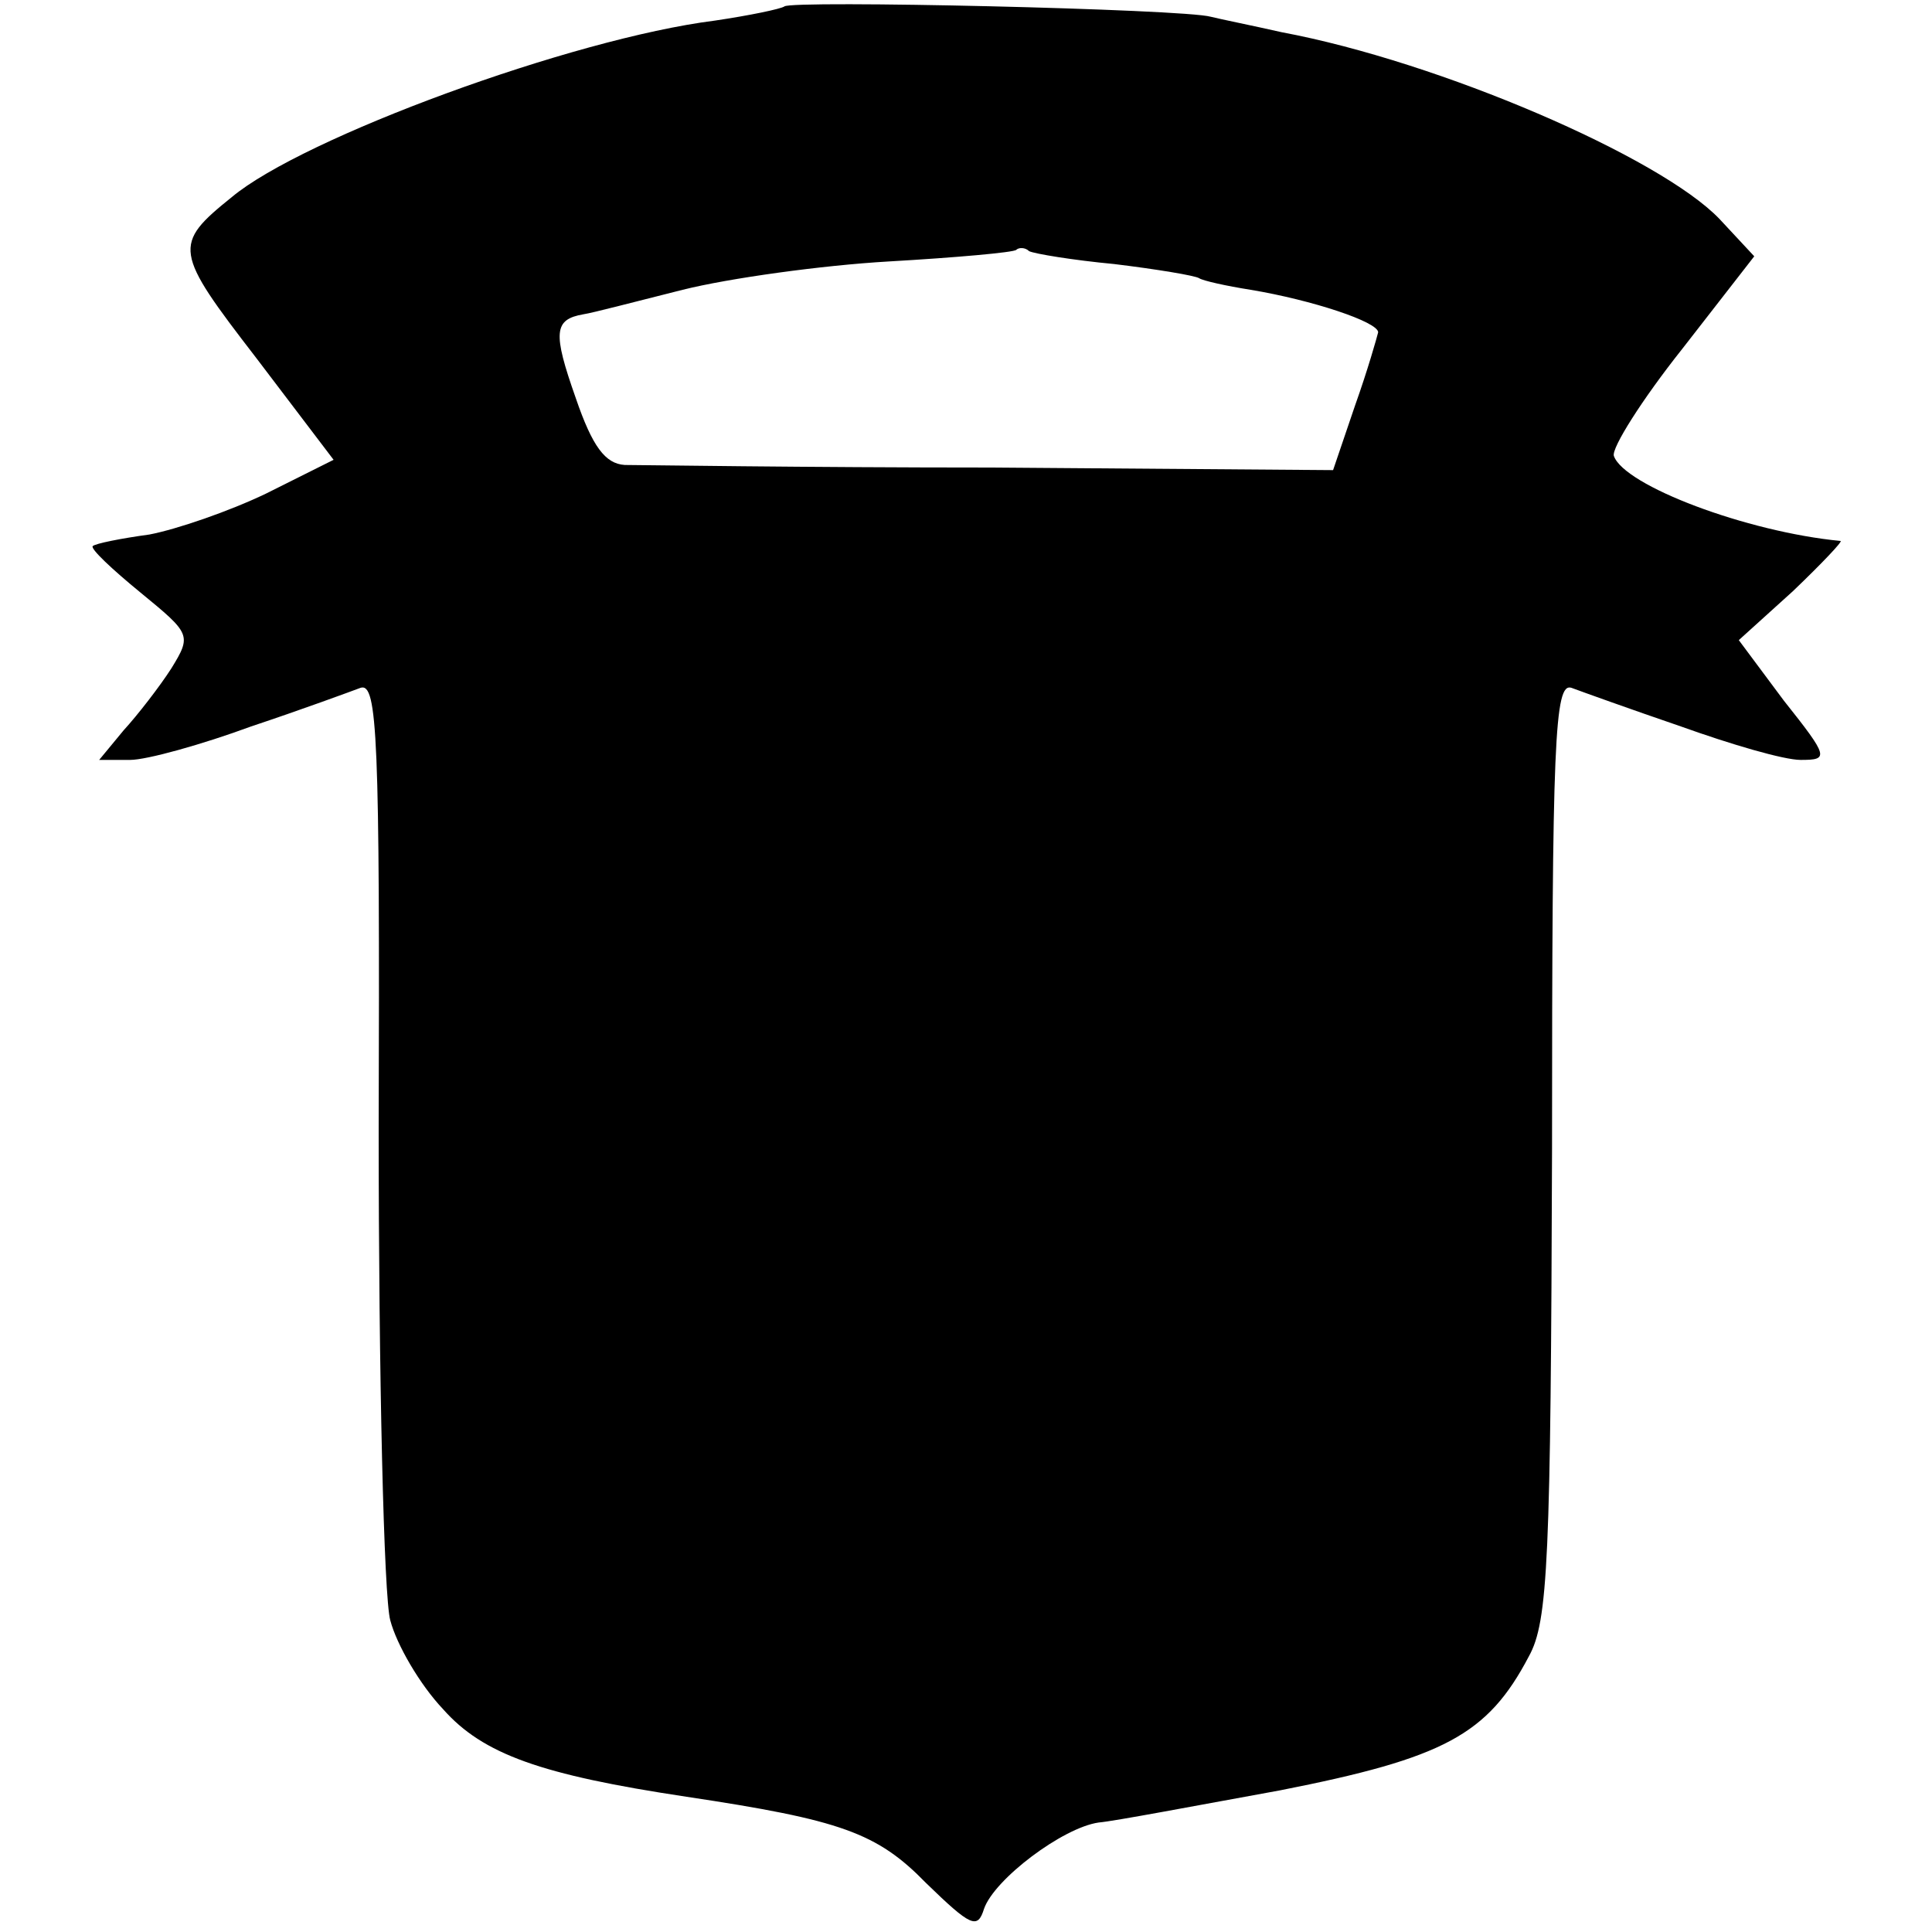
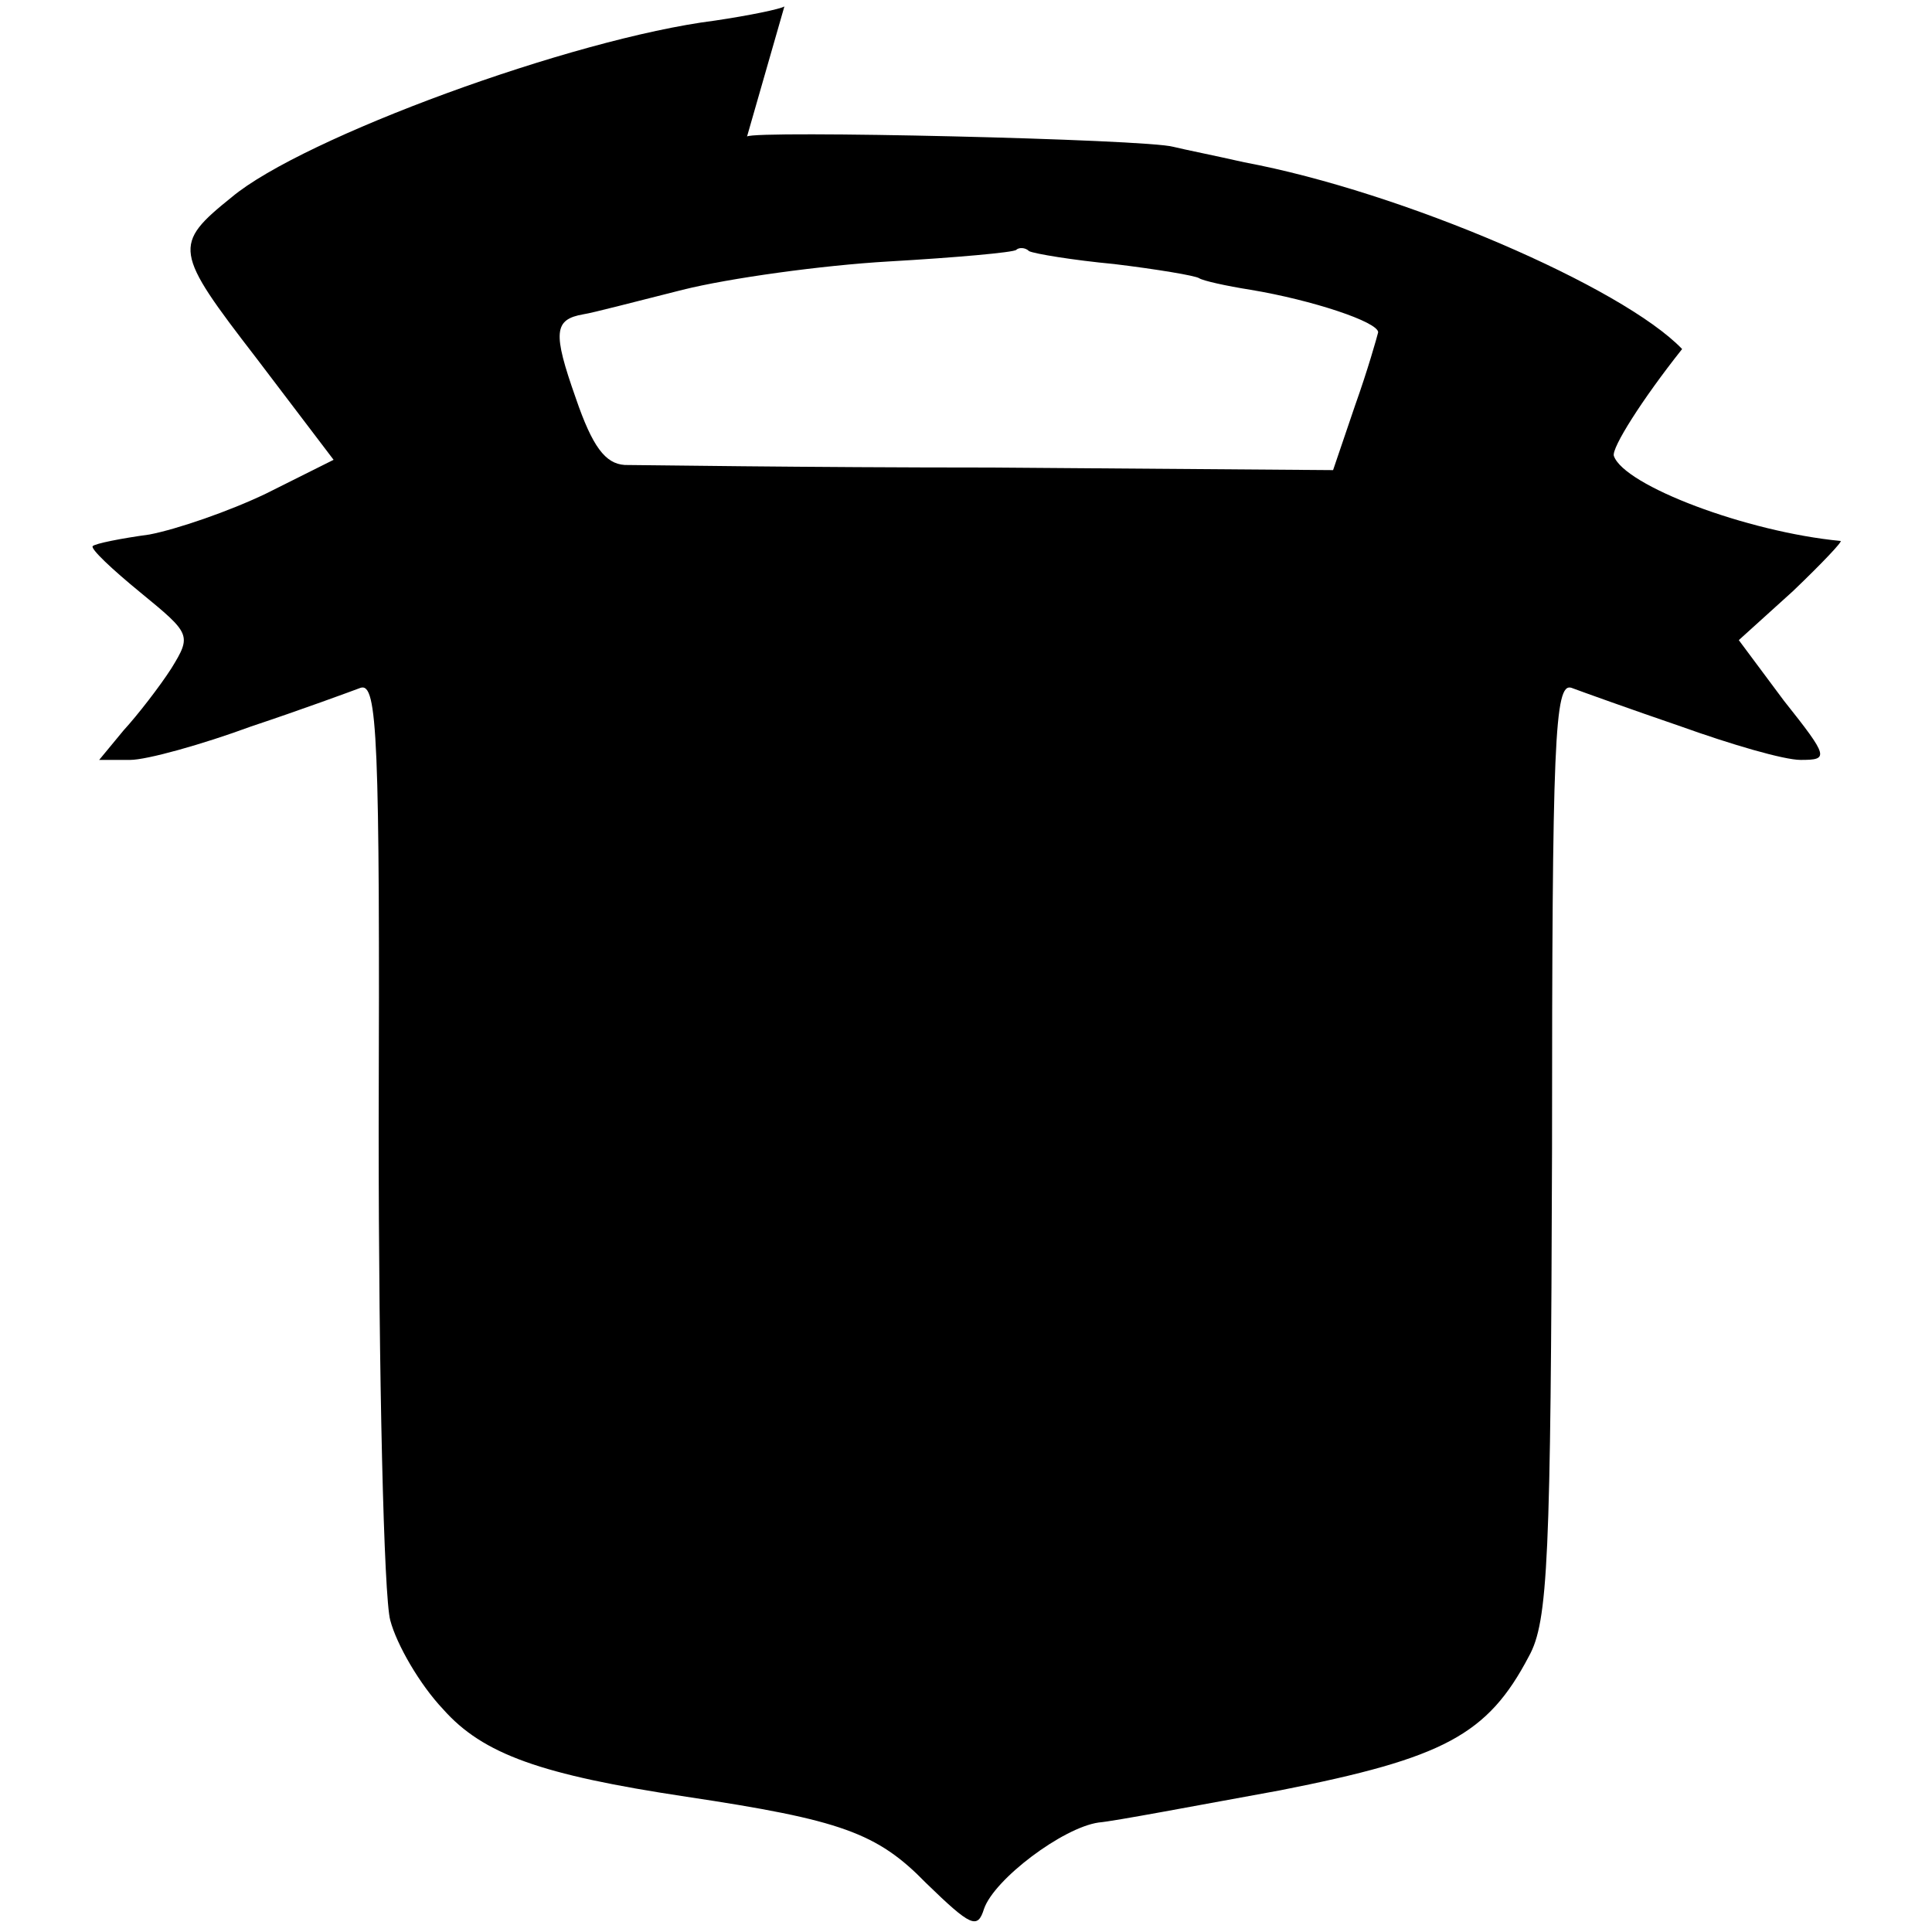
<svg xmlns="http://www.w3.org/2000/svg" version="1.0" width="150pt" height="150pt" viewBox="0 0 150 150" preserveAspectRatio="xMidYMid meet">
  <g transform="translate(0,150) scale(0.1,-0.1)" fill="#000000" stroke="none">
-     <path d="M609 1495 c-3 -2 -27 -7 -54 -11 -111 -14 -320 -91 -375 -137 -46 -37 -45 -42 19 -125 l60 -79 -52 -26 c-29 -14 -70 -28 -91 -32 -22 -3 -42 -7 -44 -9 -2 -2 15 -18 37 -36 39 -32 40 -33 24 -59 -9 -14 -26 -36 -37 -48 l-19 -23 24 0 c13 0 56 12 94 26 39 13 77 27 85 30 13 4 15 -38 14 -343 0 -191 4 -363 9 -381 5 -19 23 -50 41 -69 31 -35 76 -51 189 -68 120 -18 148 -28 186 -67 35 -34 40 -36 45 -20 8 23 61 63 89 67 12 1 75 13 141 25 127 25 161 43 193 104 15 27 17 75 18 394 0 318 2 362 15 358 8 -3 47 -17 85 -30 39 -14 80 -26 93 -26 22 0 22 2 -13 46 l-35 47 42 38 c23 22 39 39 37 39 -73 7 -168 43 -176 66 -2 6 22 44 53 83 l56 72 -27 29 c-46 48 -217 122 -340 145 -22 5 -47 10 -55 12 -21 6 -326 13 -331 8z m256 -200 c33 -4 63 -9 66 -11 3 -2 21 -6 40 -9 48 -8 99 -25 99 -33 -1 -4 -8 -29 -18 -57 l-17 -50 -265 2 c-146 0 -274 2 -285 2 -15 1 -25 14 -38 52 -18 51 -17 61 6 65 7 1 41 10 77 19 36 9 108 19 160 22 52 3 97 7 99 9 2 2 7 2 10 -1 4 -2 34 -7 66 -10z" />
+     <path d="M609 1495 c-3 -2 -27 -7 -54 -11 -111 -14 -320 -91 -375 -137 -46 -37 -45 -42 19 -125 l60 -79 -52 -26 c-29 -14 -70 -28 -91 -32 -22 -3 -42 -7 -44 -9 -2 -2 15 -18 37 -36 39 -32 40 -33 24 -59 -9 -14 -26 -36 -37 -48 l-19 -23 24 0 c13 0 56 12 94 26 39 13 77 27 85 30 13 4 15 -38 14 -343 0 -191 4 -363 9 -381 5 -19 23 -50 41 -69 31 -35 76 -51 189 -68 120 -18 148 -28 186 -67 35 -34 40 -36 45 -20 8 23 61 63 89 67 12 1 75 13 141 25 127 25 161 43 193 104 15 27 17 75 18 394 0 318 2 362 15 358 8 -3 47 -17 85 -30 39 -14 80 -26 93 -26 22 0 22 2 -13 46 l-35 47 42 38 c23 22 39 39 37 39 -73 7 -168 43 -176 66 -2 6 22 44 53 83 c-46 48 -217 122 -340 145 -22 5 -47 10 -55 12 -21 6 -326 13 -331 8z m256 -200 c33 -4 63 -9 66 -11 3 -2 21 -6 40 -9 48 -8 99 -25 99 -33 -1 -4 -8 -29 -18 -57 l-17 -50 -265 2 c-146 0 -274 2 -285 2 -15 1 -25 14 -38 52 -18 51 -17 61 6 65 7 1 41 10 77 19 36 9 108 19 160 22 52 3 97 7 99 9 2 2 7 2 10 -1 4 -2 34 -7 66 -10z" />
  </g>
</svg>